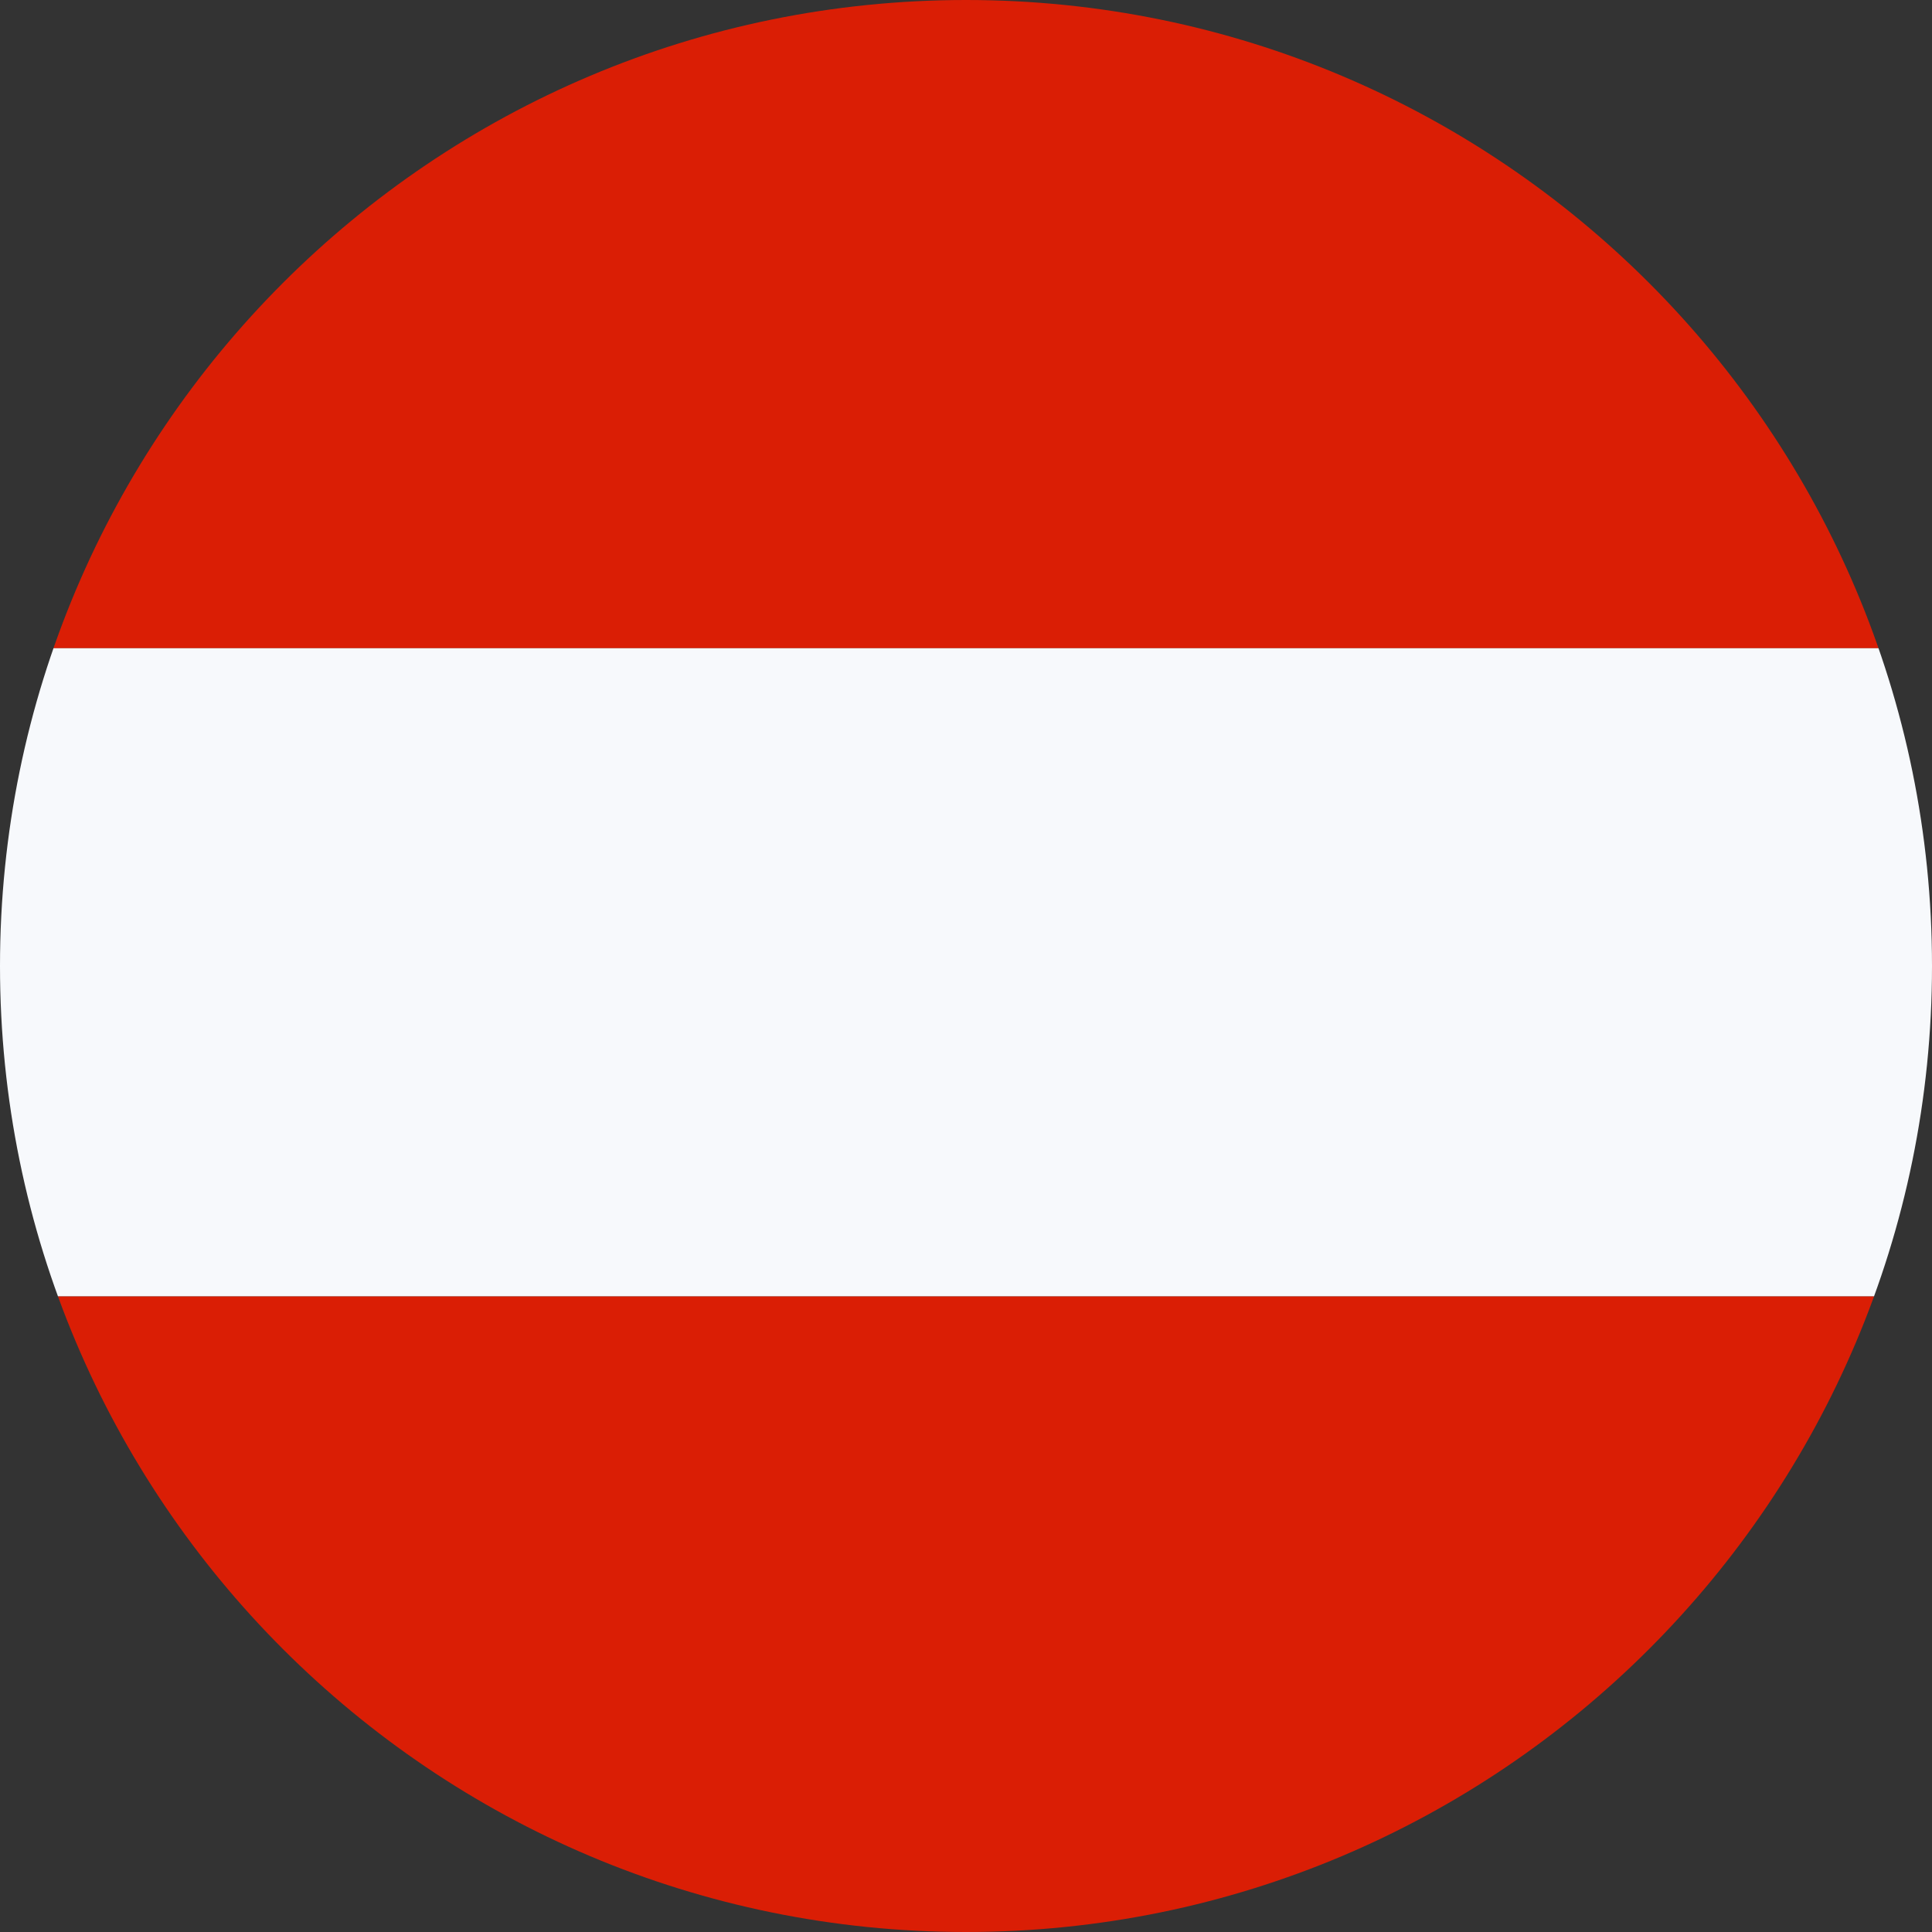
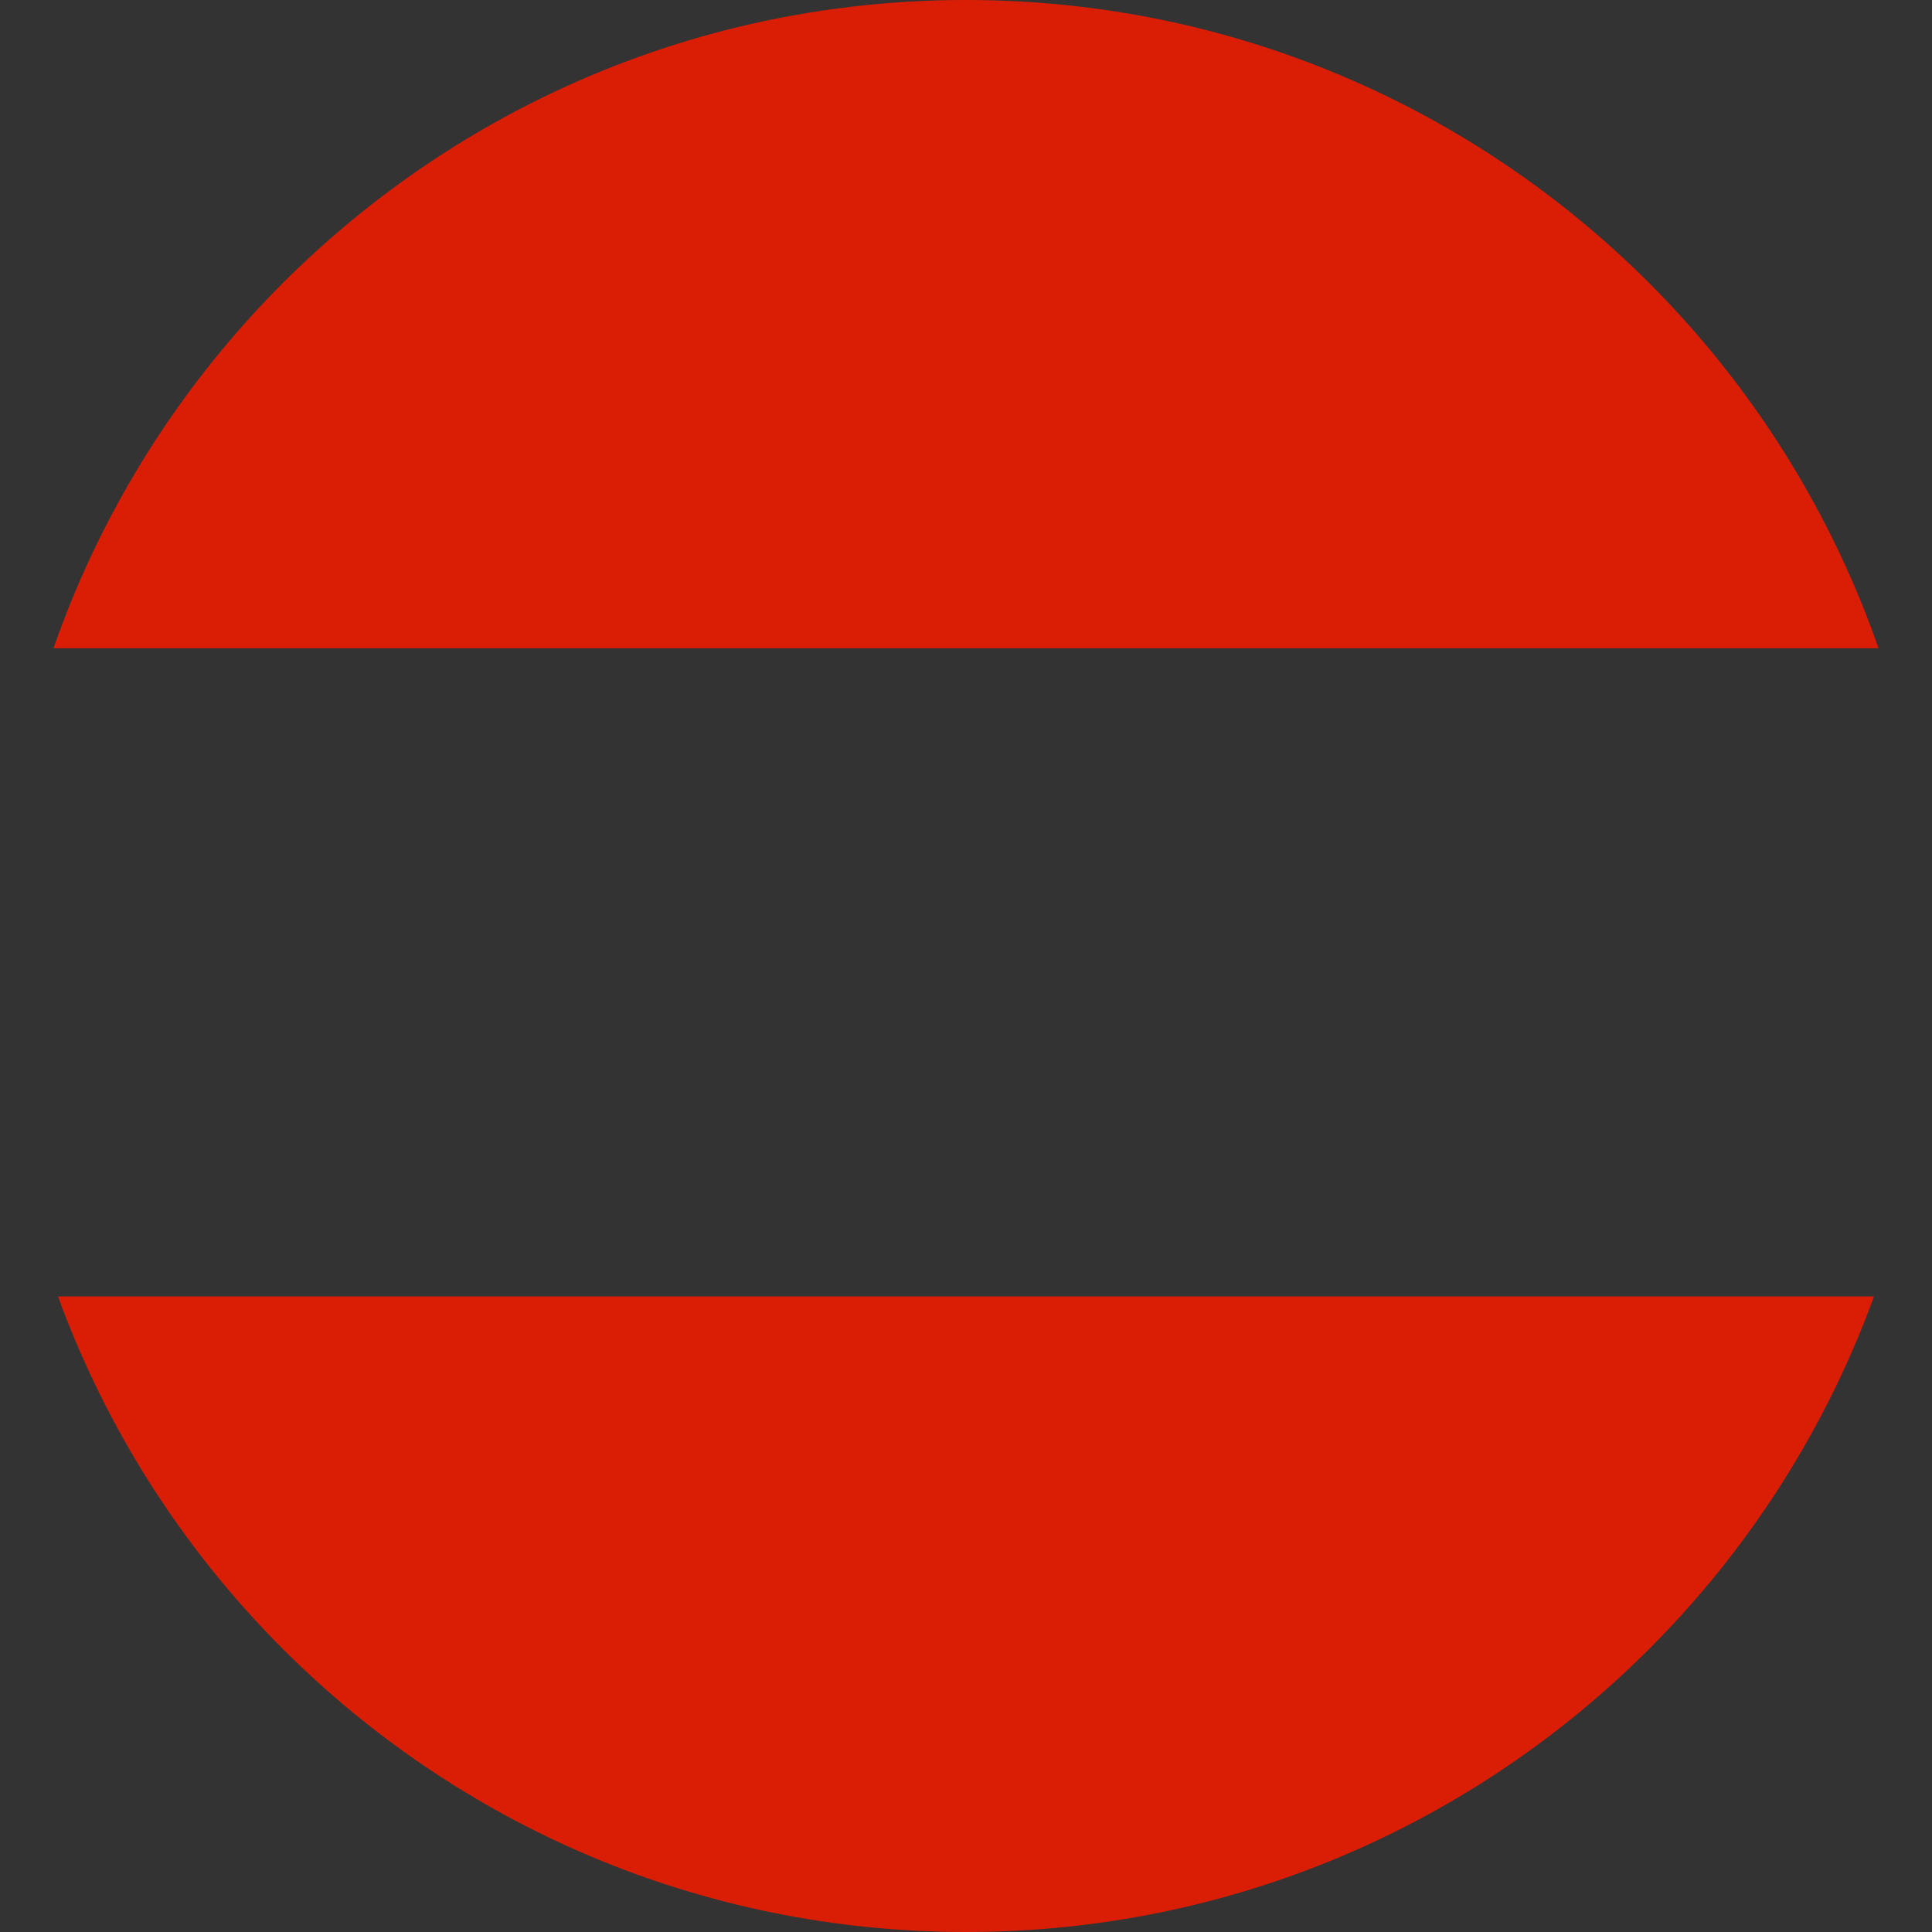
<svg xmlns="http://www.w3.org/2000/svg" width="76" height="76" viewBox="0 0 76 76" fill="none">
  <rect x="0" y="0" width="76" height="76" fill="#333333" stroke="none" />
  <g clip-path="url(#clip0_2450_95669)">
    <path d="M89 25.5H-13V4.25C-13 1.902 -11.098 0 -8.75 0H84.75C87.098 0 89 1.902 89 4.25V25.5Z" fill="#DA1E05" />
-     <path d="M89 25.5H-13V51H89V25.5Z" fill="#F7F9FC" />
    <path d="M89 72.25C89 74.598 87.098 76.5 84.75 76.5H-8.75C-11.098 76.5 -13 74.598 -13 72.25V51H89V72.25Z" fill="#DA1E05" />
  </g>
  <defs>
    <clipPath id="clip0_2450_95669">
      <path d="M0 38C0 17.013 17.013 0 38 0C58.987 0 76 17.013 76 38C76 58.987 58.987 76 38 76C17.013 76 0 58.987 0 38Z" fill="white" />
    </clipPath>
  </defs>
</svg>